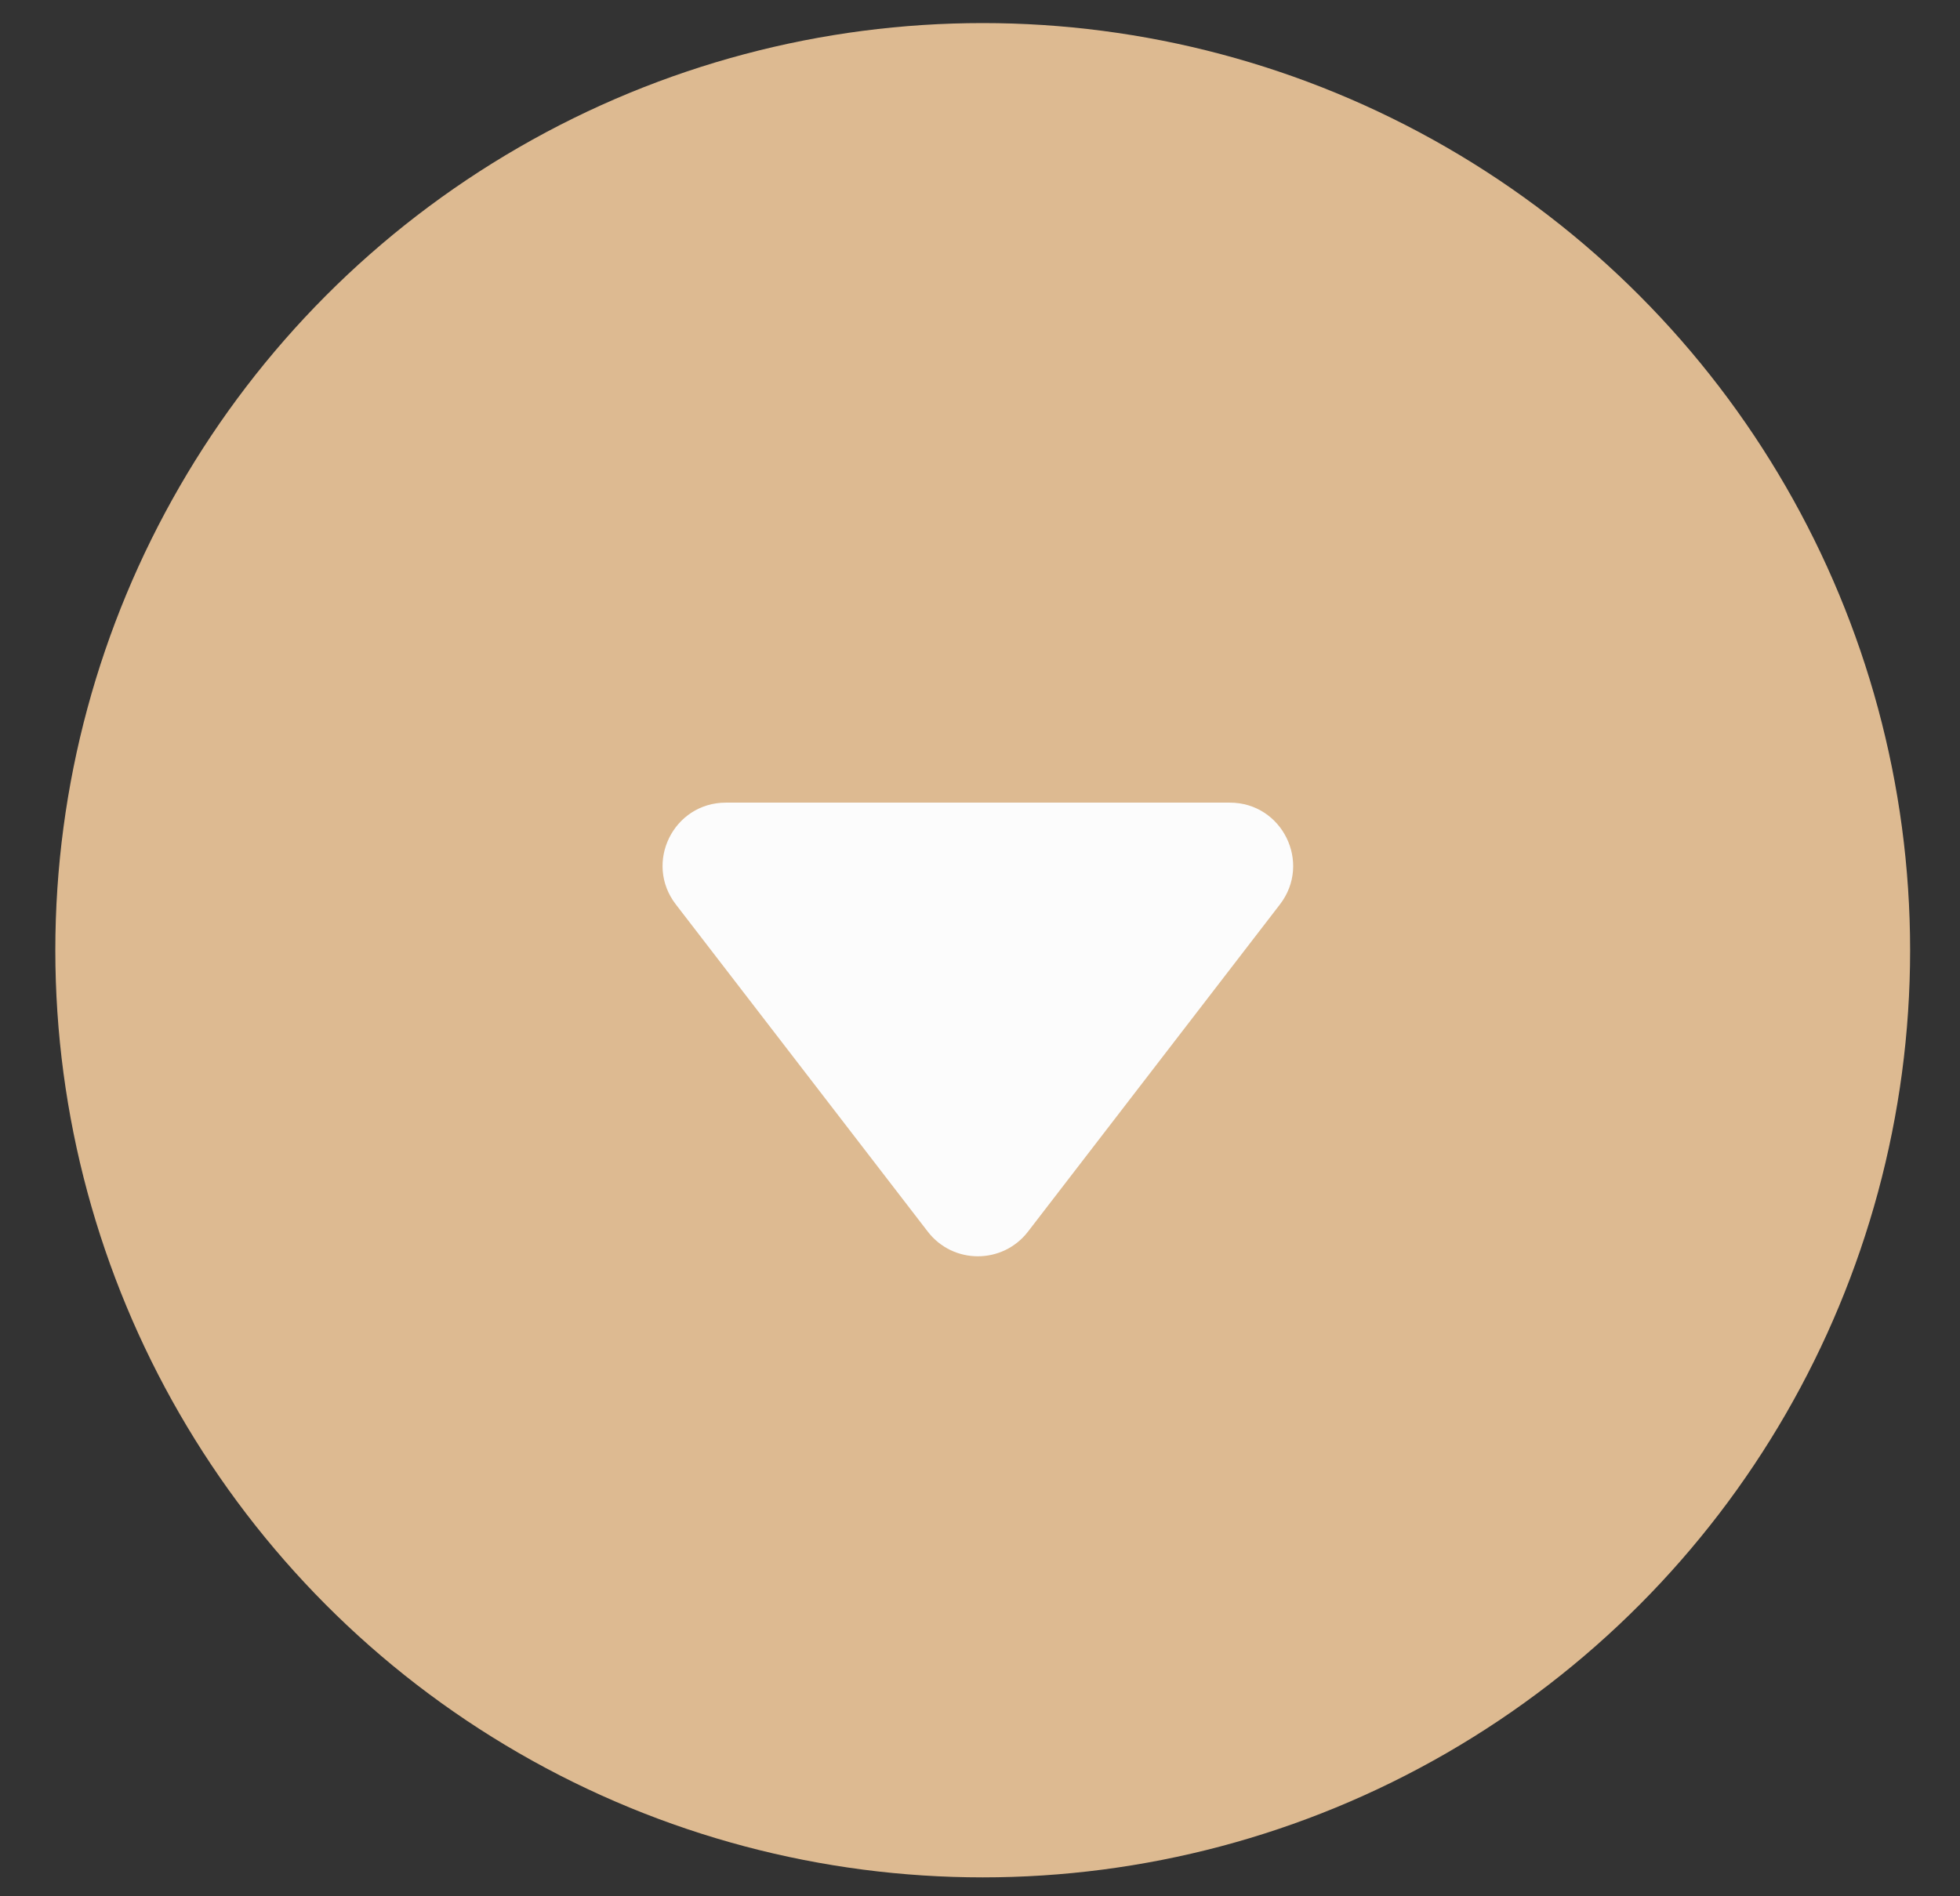
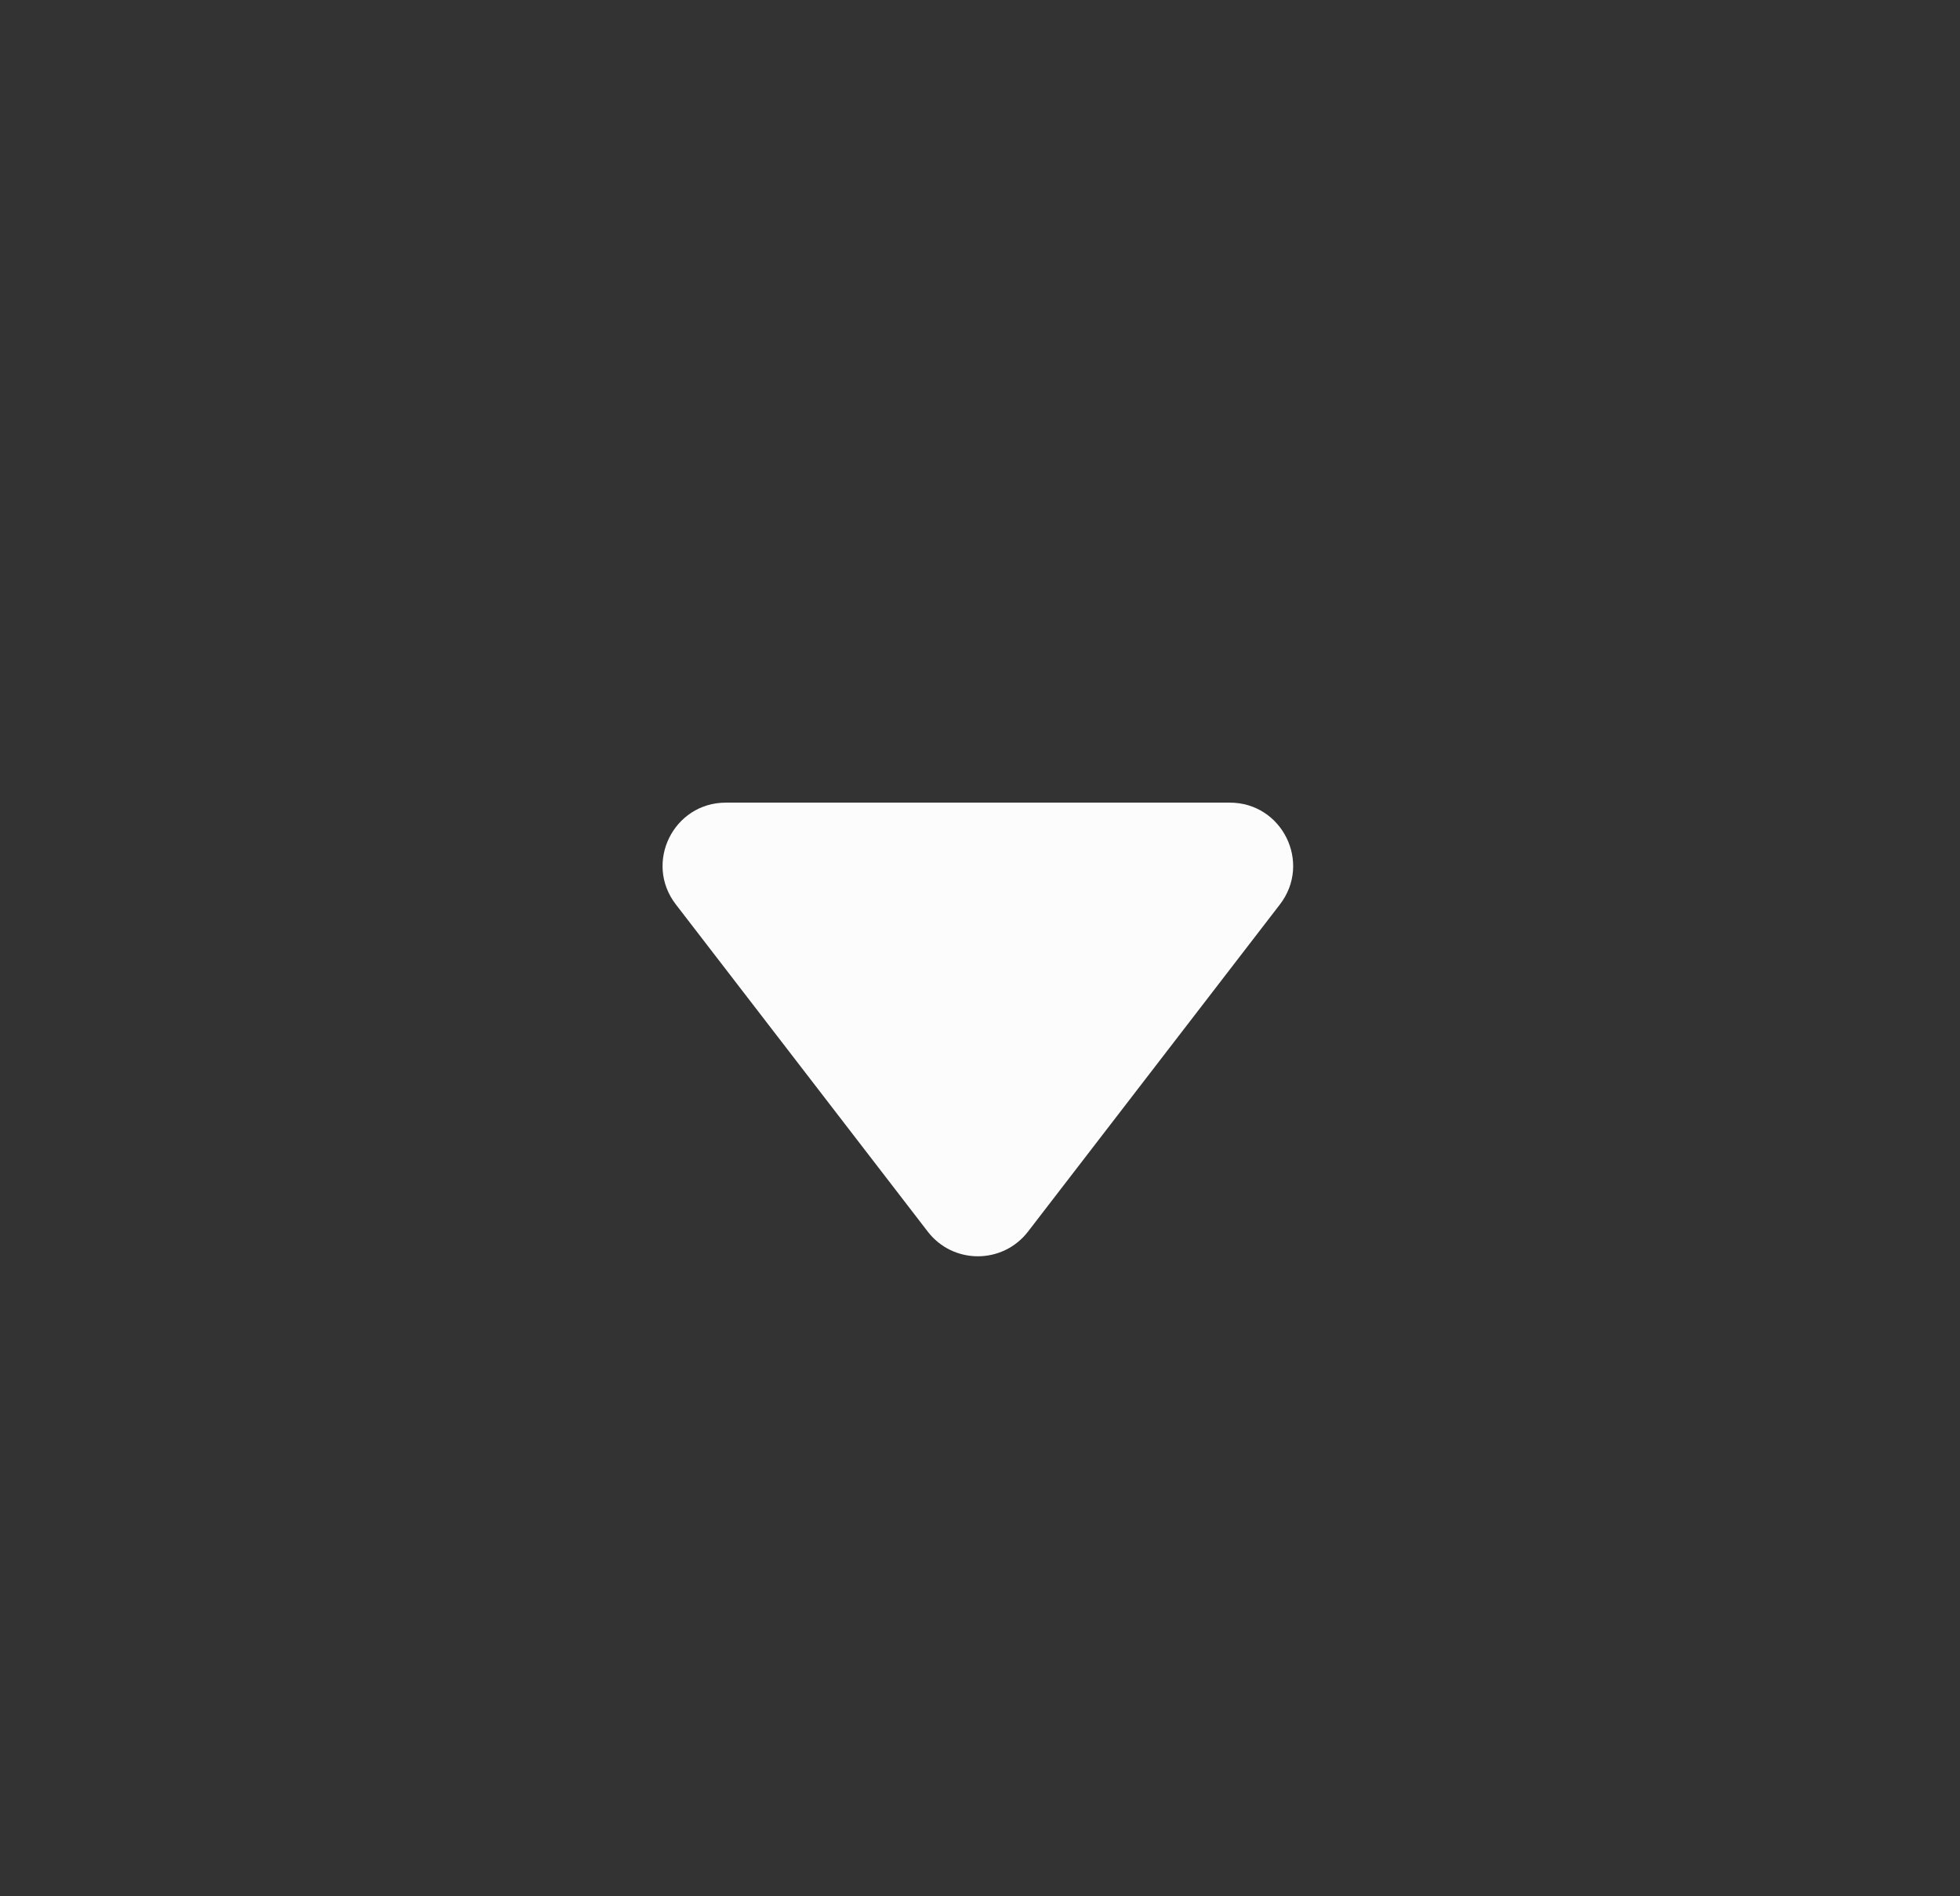
<svg xmlns="http://www.w3.org/2000/svg" width="31" height="30" viewBox="0 0 31 30" fill="none">
  <rect x="0" y="0" width="31" height="30" fill="#333333" stroke="none" />
-   <circle cx="15.543" cy="15.033" r="14.668" fill="#DDBA91" />
  <path d="M16.259 19.485C15.858 20.005 15.074 20.005 14.674 19.485L10.689 14.308C10.182 13.65 10.651 12.698 11.481 12.698L19.451 12.698C20.281 12.698 20.75 13.65 20.244 14.308L16.259 19.485Z" fill="#FCFCFC" />
</svg>